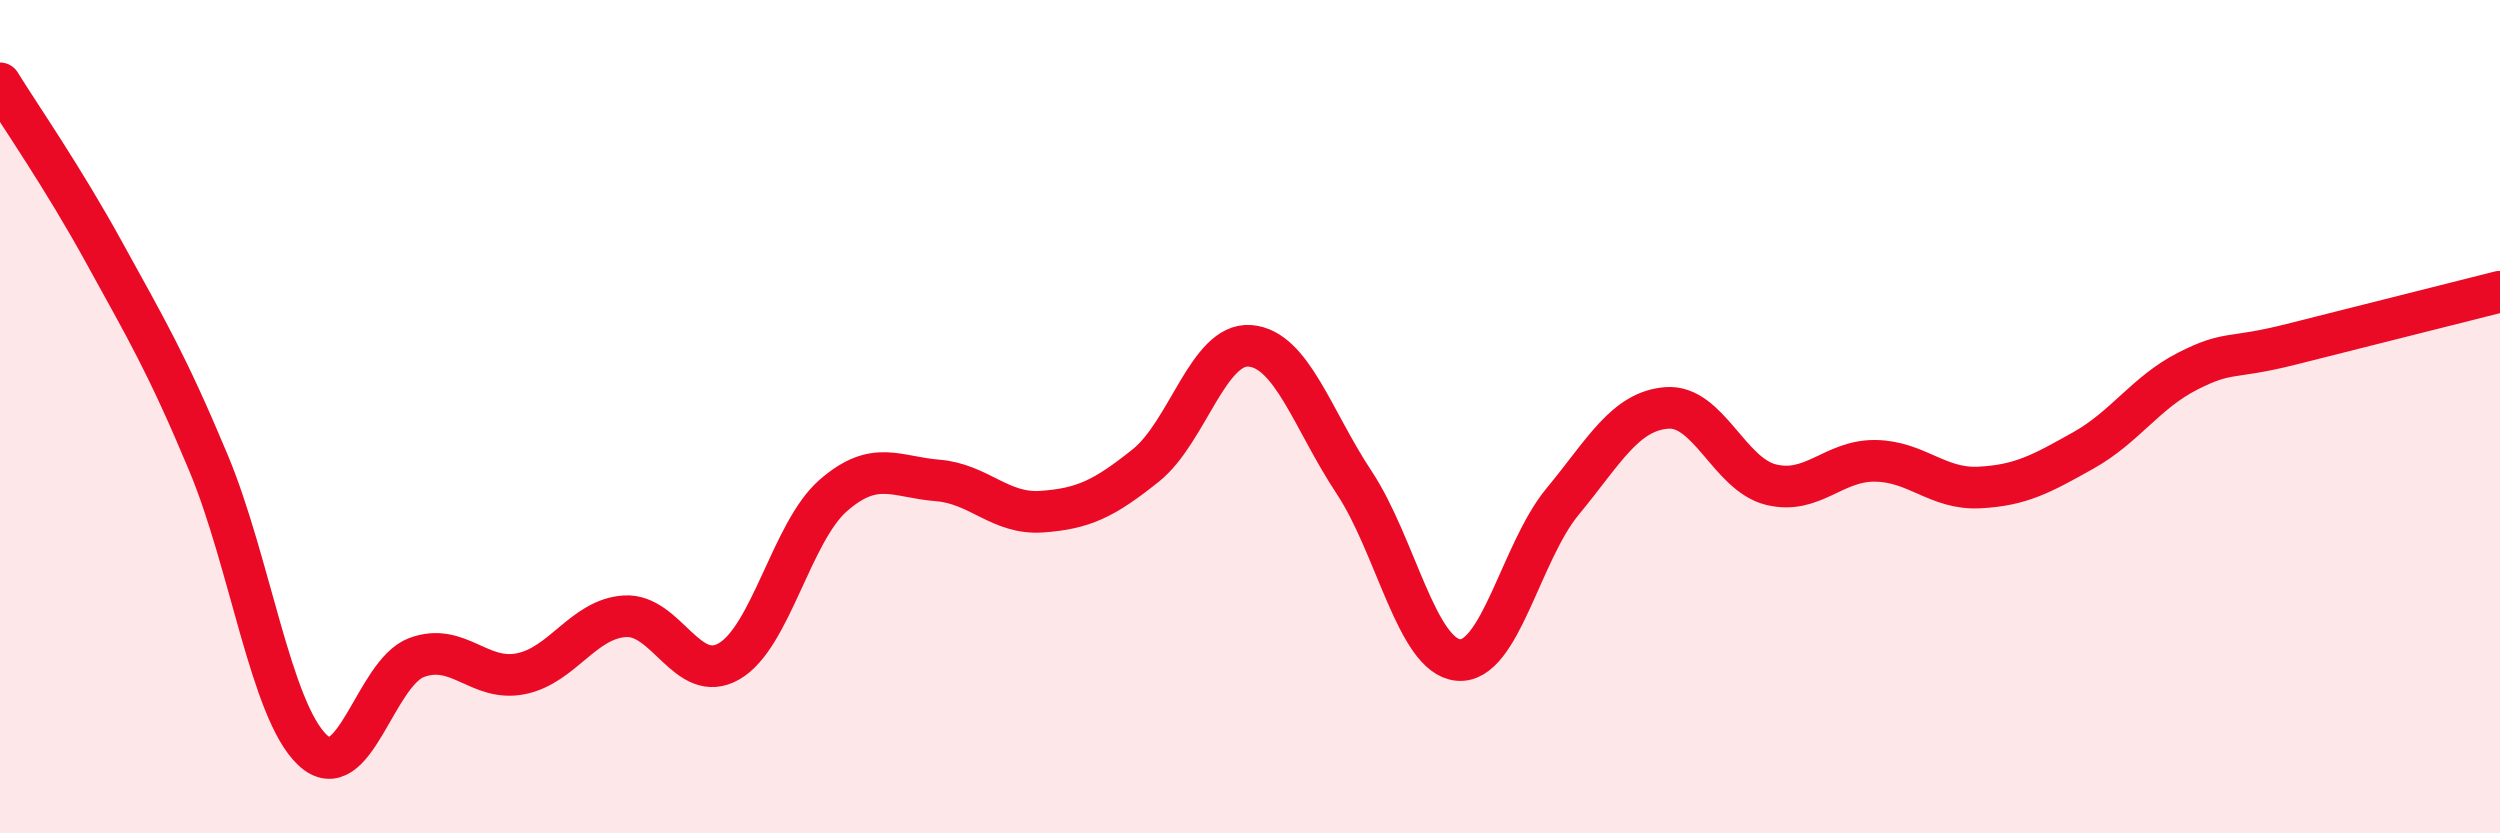
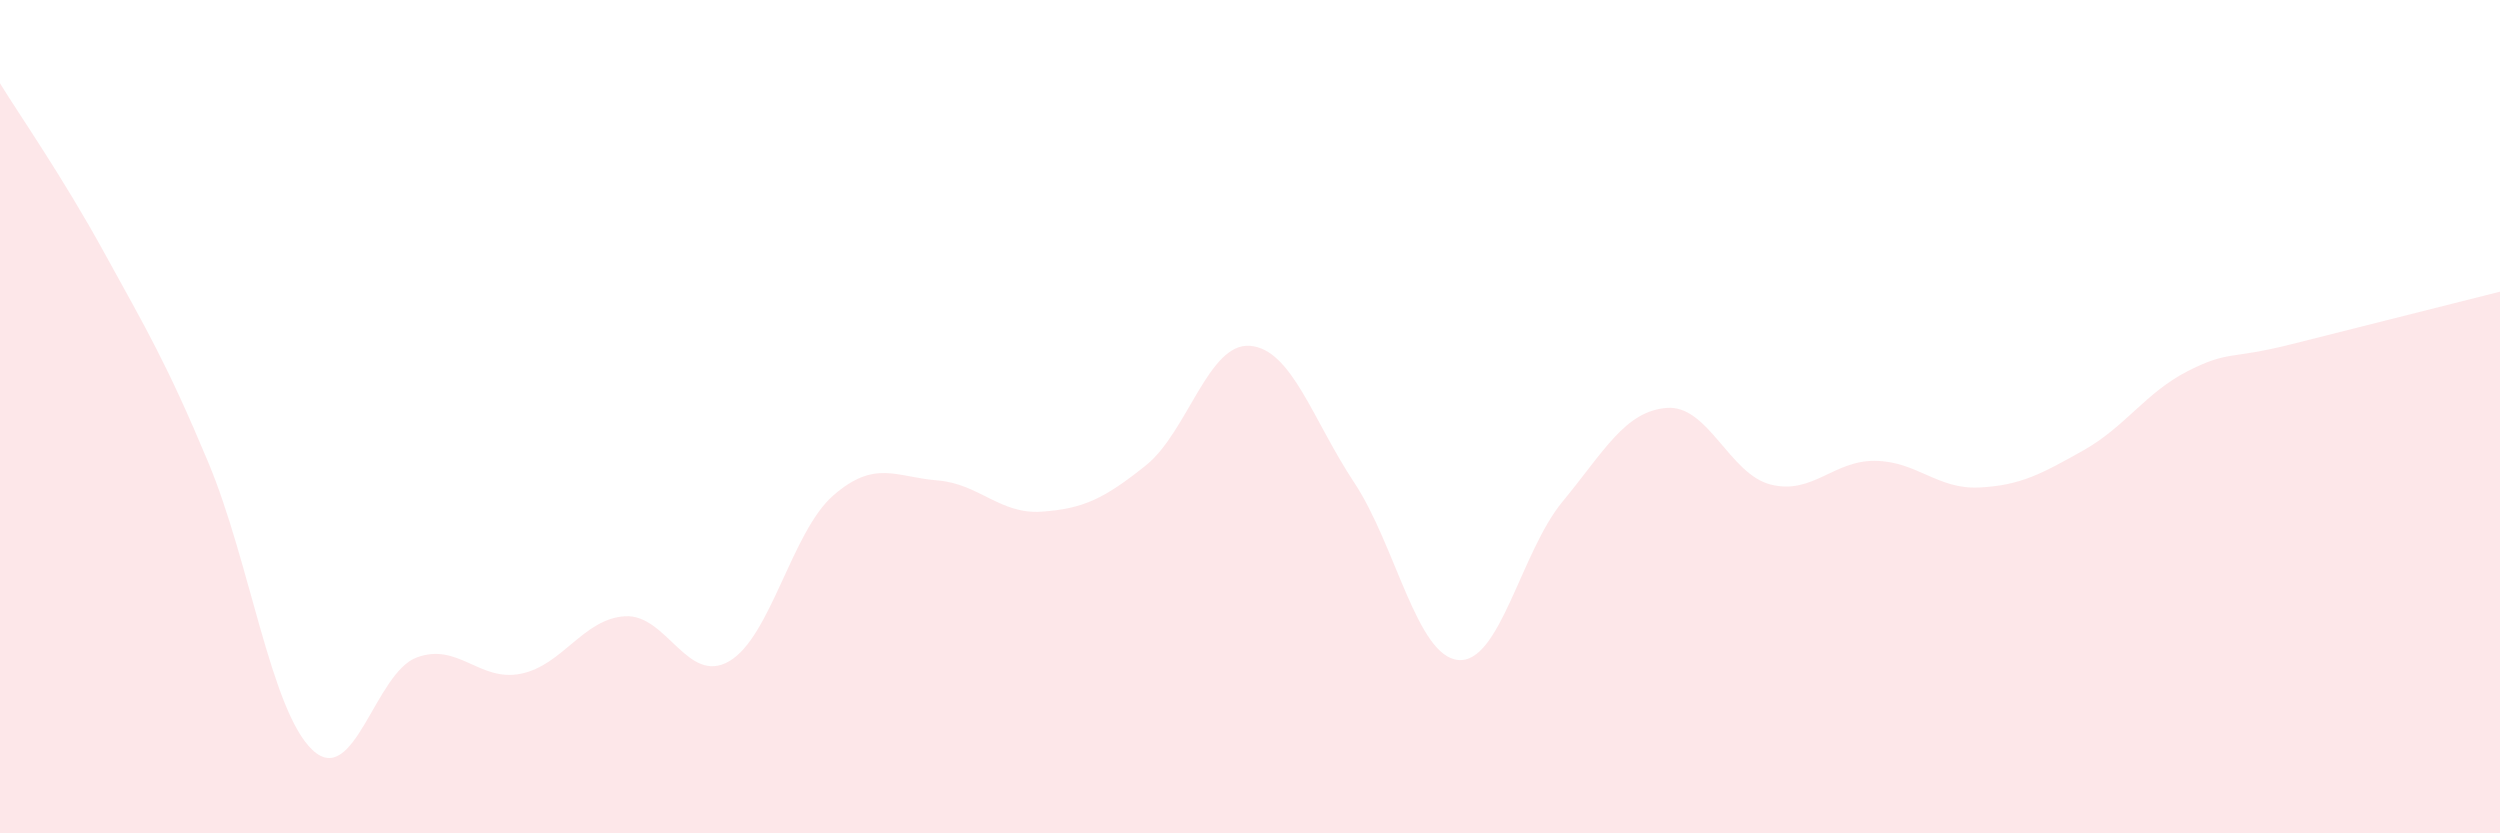
<svg xmlns="http://www.w3.org/2000/svg" width="60" height="20" viewBox="0 0 60 20">
-   <path d="M 0,2 C 0.5,2.81 1.5,4.24 2.5,6.06 C 3.5,7.88 4,8.71 5,11.1 C 6,13.49 6.5,17.06 7.5,18 C 8.5,18.94 9,16.15 10,15.78 C 11,15.41 11.5,16.37 12.5,16.17 C 13.5,15.97 14,14.85 15,14.79 C 16,14.73 16.5,16.45 17.5,15.87 C 18.5,15.29 19,12.76 20,11.89 C 21,11.02 21.5,11.45 22.5,11.53 C 23.5,11.61 24,12.35 25,12.28 C 26,12.21 26.5,11.97 27.5,11.17 C 28.5,10.37 29,8.22 30,8.3 C 31,8.38 31.5,10.07 32.5,11.58 C 33.5,13.09 34,15.75 35,15.84 C 36,15.93 36.5,13.25 37.5,12.04 C 38.5,10.83 39,9.87 40,9.79 C 41,9.71 41.5,11.38 42.5,11.63 C 43.5,11.88 44,11.05 45,11.06 C 46,11.07 46.5,11.75 47.5,11.7 C 48.5,11.65 49,11.37 50,10.81 C 51,10.25 51.5,9.42 52.5,8.91 C 53.5,8.4 53.5,8.64 55,8.26 C 56.5,7.88 59,7.25 60,7L60 20L0 20Z" fill="#EB0A25" opacity="0.1" stroke-linecap="round" stroke-linejoin="round" />
-   <path d="M 0,2 C 0.5,2.81 1.5,4.24 2.5,6.06 C 3.5,7.88 4,8.71 5,11.1 C 6,13.49 6.5,17.06 7.5,18 C 8.5,18.94 9,16.15 10,15.78 C 11,15.41 11.5,16.37 12.5,16.17 C 13.5,15.97 14,14.85 15,14.79 C 16,14.73 16.5,16.45 17.5,15.87 C 18.5,15.29 19,12.76 20,11.89 C 21,11.02 21.5,11.45 22.5,11.53 C 23.5,11.61 24,12.35 25,12.28 C 26,12.21 26.5,11.97 27.5,11.17 C 28.5,10.37 29,8.22 30,8.3 C 31,8.38 31.5,10.07 32.5,11.58 C 33.5,13.09 34,15.75 35,15.84 C 36,15.93 36.5,13.25 37.5,12.04 C 38.5,10.83 39,9.87 40,9.79 C 41,9.71 41.5,11.38 42.5,11.63 C 43.5,11.88 44,11.05 45,11.06 C 46,11.07 46.5,11.75 47.5,11.7 C 48.5,11.65 49,11.37 50,10.81 C 51,10.25 51.5,9.42 52.5,8.91 C 53.5,8.4 53.5,8.64 55,8.26 C 56.5,7.88 59,7.25 60,7" stroke="#EB0A25" stroke-width="1" fill="none" stroke-linecap="round" stroke-linejoin="round" />
+   <path d="M 0,2 C 0.5,2.81 1.5,4.24 2.5,6.06 C 3.5,7.88 4,8.71 5,11.1 C 6,13.49 6.5,17.06 7.5,18 C 8.5,18.94 9,16.15 10,15.78 C 11,15.41 11.5,16.37 12.5,16.17 C 13.5,15.97 14,14.85 15,14.79 C 16,14.73 16.5,16.45 17.5,15.87 C 18.5,15.29 19,12.76 20,11.89 C 21,11.02 21.5,11.45 22.5,11.53 C 23.5,11.61 24,12.35 25,12.28 C 26,12.21 26.5,11.97 27.5,11.17 C 28.5,10.37 29,8.22 30,8.3 C 31,8.38 31.5,10.07 32.5,11.58 C 33.5,13.09 34,15.75 35,15.84 C 36,15.93 36.5,13.25 37.5,12.04 C 38.5,10.83 39,9.87 40,9.79 C 41,9.71 41.5,11.38 42.5,11.63 C 43.5,11.88 44,11.05 45,11.06 C 46,11.07 46.5,11.75 47.5,11.7 C 48.5,11.65 49,11.37 50,10.81 C 51,10.25 51.5,9.42 52.5,8.91 C 53.5,8.4 53.5,8.64 55,8.26 C 56.5,7.88 59,7.25 60,7L60 20L0 20" fill="#EB0A25" opacity="0.1" stroke-linecap="round" stroke-linejoin="round" />
</svg>